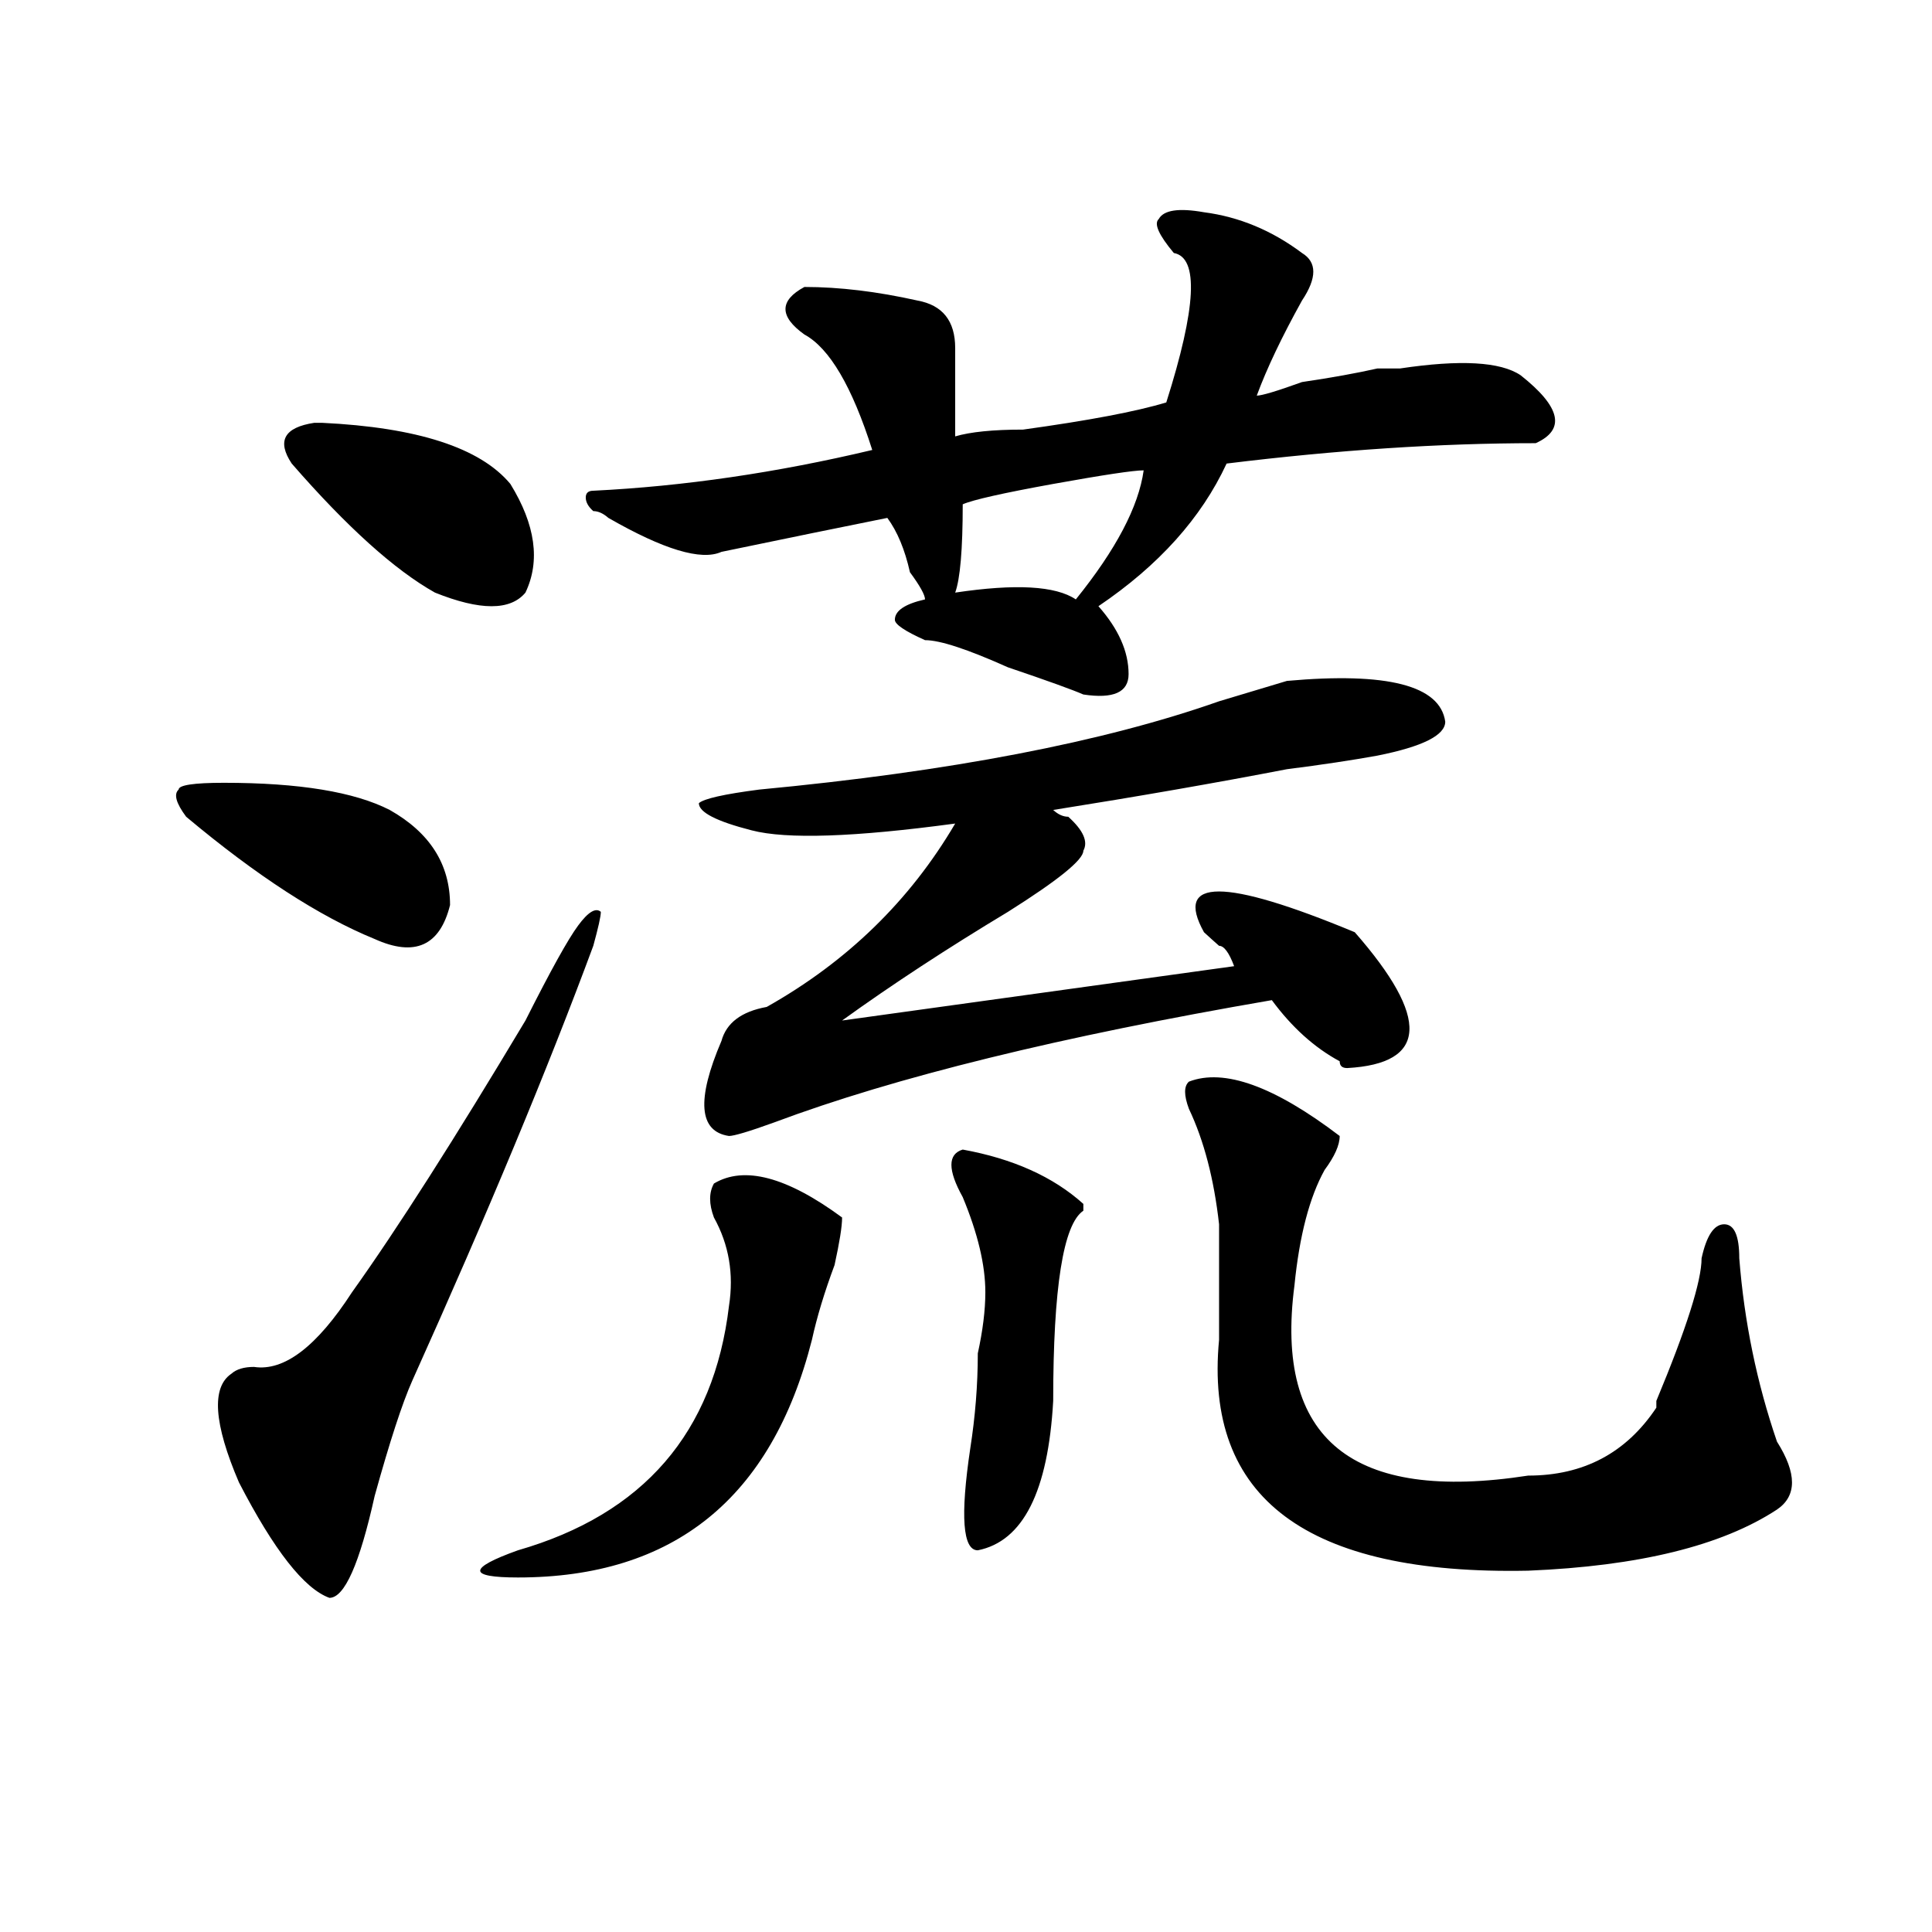
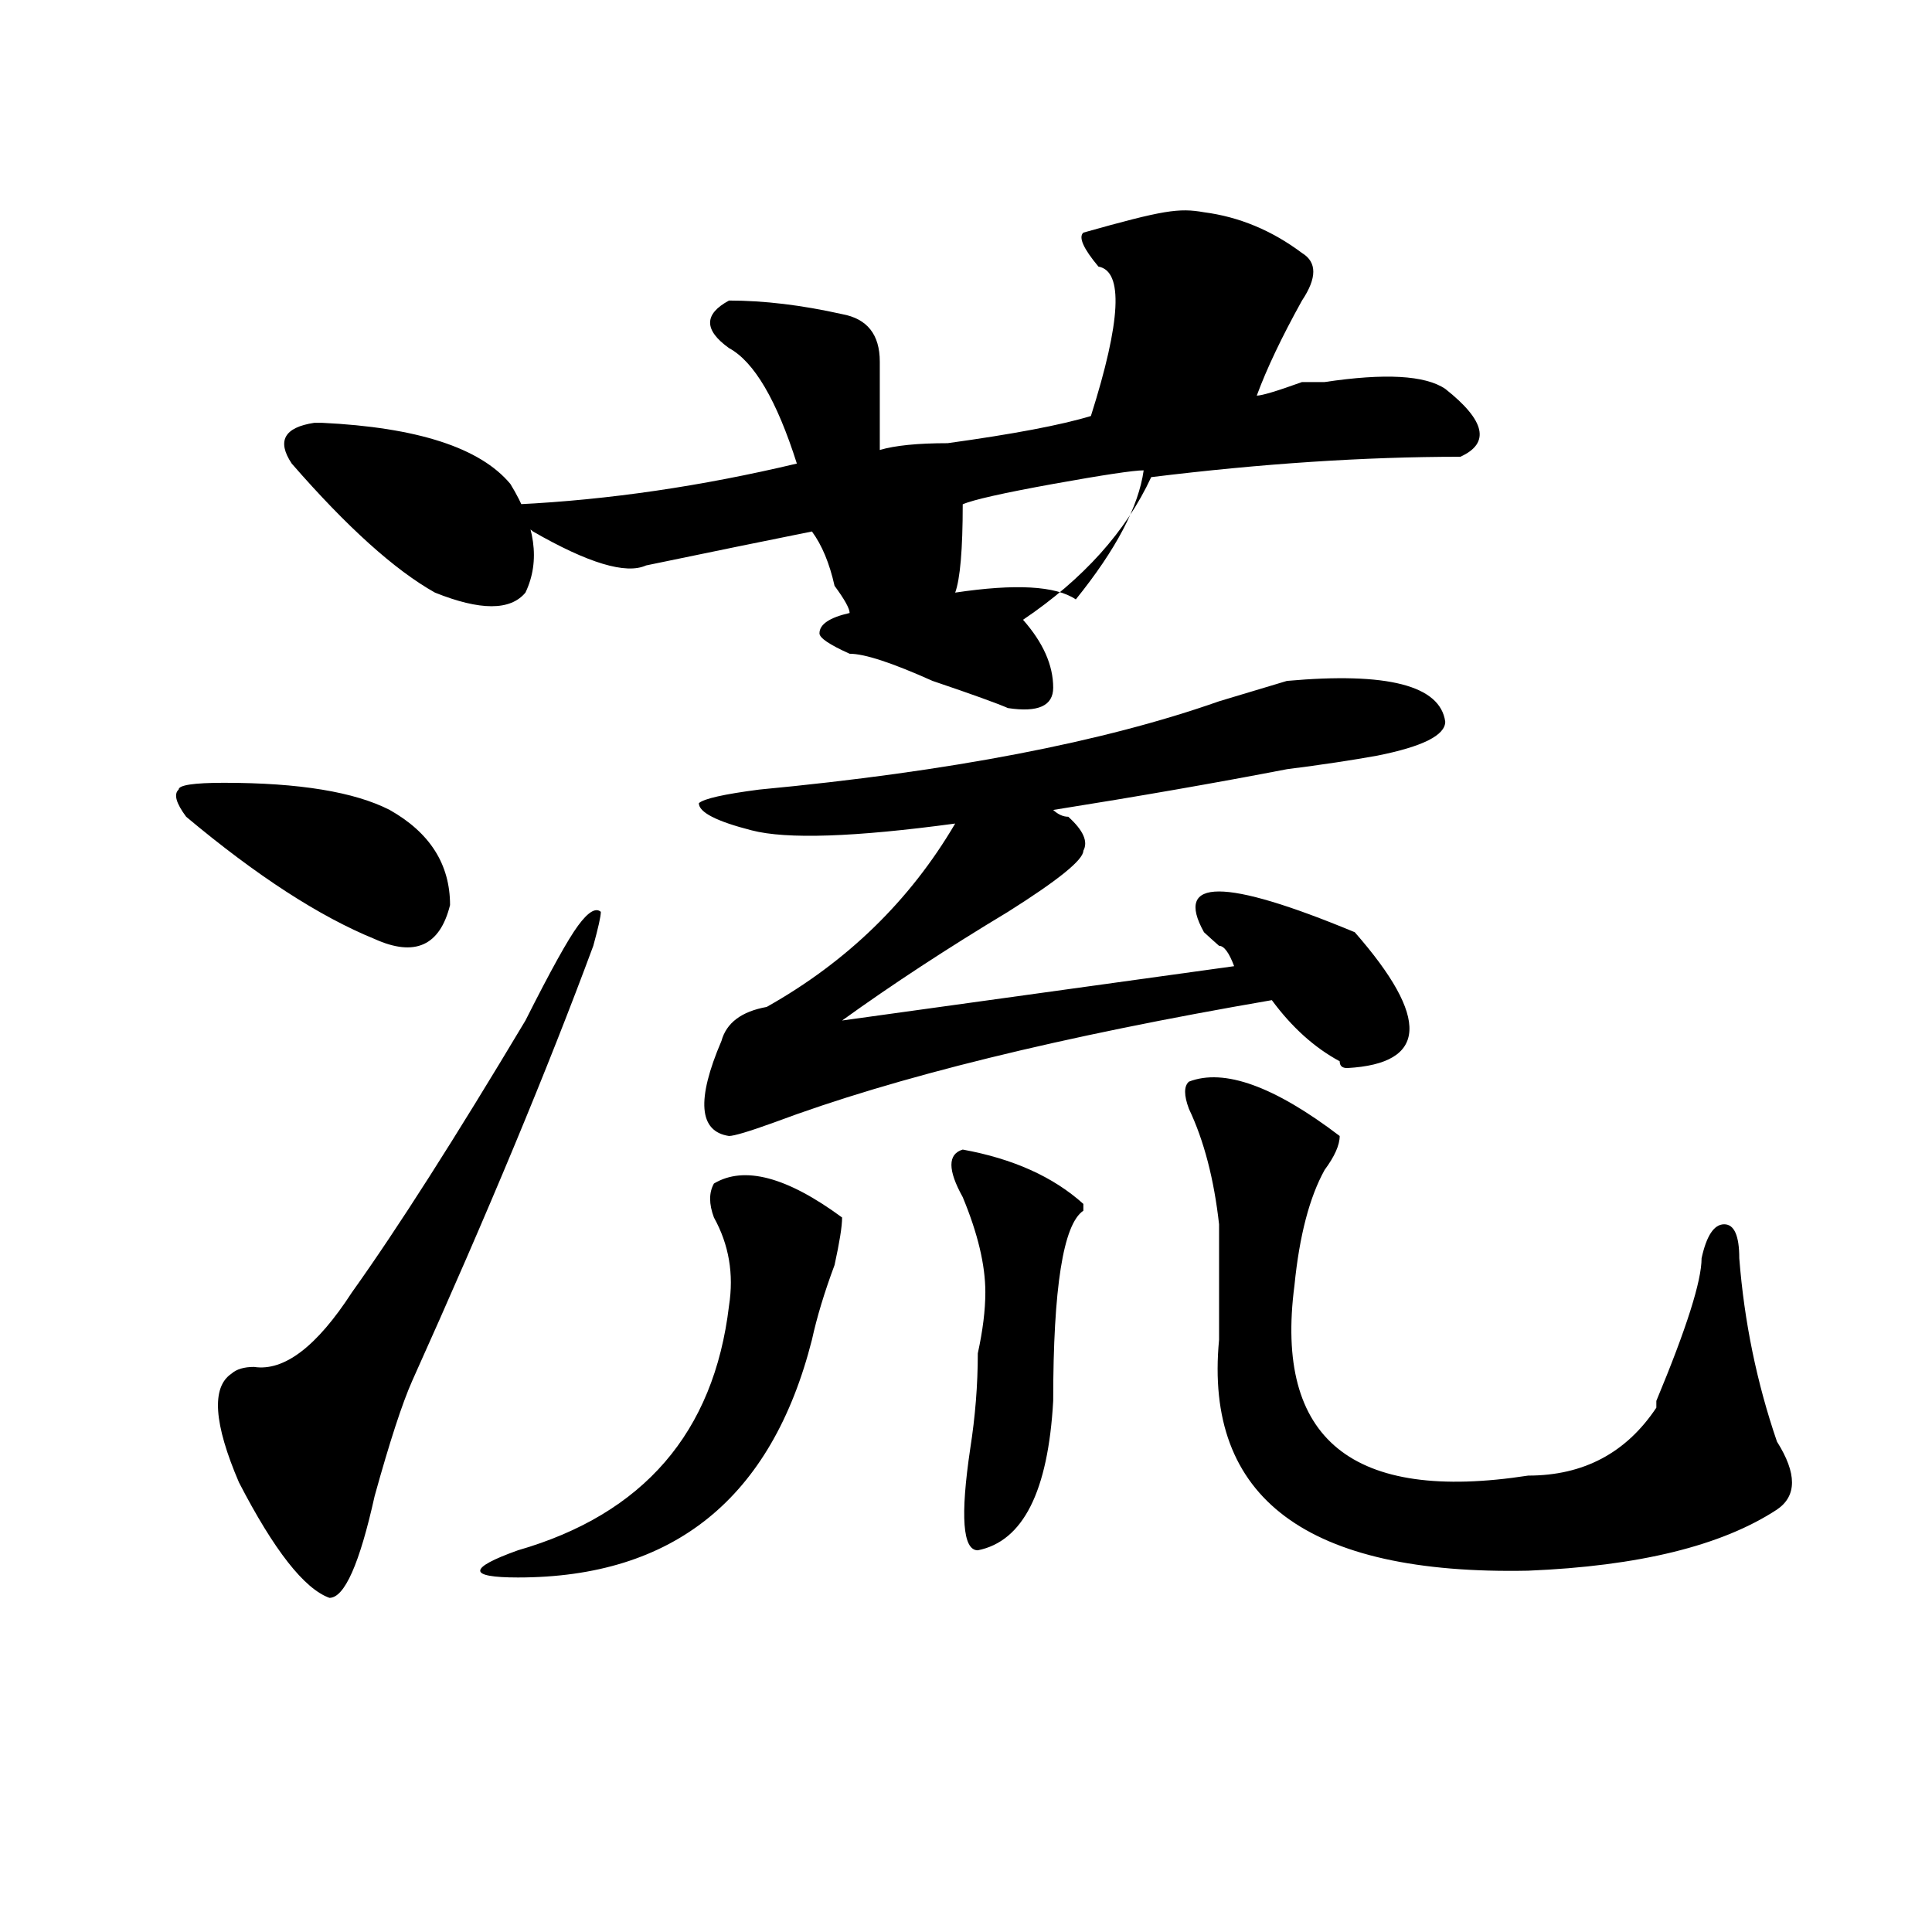
<svg xmlns="http://www.w3.org/2000/svg" version="1.1" id="图层_1" x="0px" y="0px" width="1000px" height="1000px" viewBox="0 0 1000 1000" enable-background="new 0 0 1000 1000" xml:space="preserve">
-   <path d="M96.363,422.75c-5.244-7.031-6.524-11.7-3.902-14.063c0-2.307,7.805-3.516,23.414-3.516c39.023,0,67.62,4.725,85.852,14.063  c20.792,11.756,31.219,28.125,31.219,49.219c-5.244,21.094-18.231,26.972-39.023,17.578  C165.264,474.331,132.765,453.237,96.363,422.75z M307.09,489.547c-23.414,63.281-54.633,138.318-93.656,225  c-5.244,11.756-11.707,31.641-19.512,59.766c-7.805,35.156-15.609,52.734-23.414,52.734c-13.049-4.725-28.658-24.609-46.828-59.766  c-13.049-30.432-14.329-49.219-3.902-56.25c2.561-2.307,6.463-3.516,11.707-3.516c15.609,2.362,32.499-10.547,50.73-38.672  c23.414-32.794,53.291-79.65,89.754-140.625c12.987-25.763,22.072-42.188,27.316-49.219c5.183-7.031,9.085-9.338,11.707-7.031  C310.992,474.331,309.65,480.209,307.09,489.547z M264.164,250.484c12.987,21.094,15.609,39.881,7.805,56.25  c-7.805,9.394-23.414,9.394-46.828,0c-20.854-11.7-45.548-33.947-74.145-66.797c-7.805-11.7-3.902-18.731,11.707-21.094h3.902  C215.994,221.206,248.555,231.753,264.164,250.484z M369.527,612.594c15.609-9.338,37.682-3.516,66.34,17.578  c0,4.725-1.342,12.909-3.902,24.609c-5.244,14.063-9.146,26.972-11.707,38.672C399.404,775.521,348.674,816.5,268.066,816.5  c-13.049,0-19.512-1.209-19.512-3.516c0-2.362,6.463-5.878,19.512-10.547c64.998-18.731,101.461-60.919,109.266-126.563  c2.561-16.369,0-31.641-7.805-45.703C366.905,623.141,366.905,617.318,369.527,612.594z M623.18,109.859  c18.17,2.362,35.121,9.394,50.73,21.094c7.805,4.725,7.805,12.909,0,24.609c-10.427,18.787-18.231,35.156-23.414,49.219  c2.561,0,10.365-2.307,23.414-7.031c15.609-2.307,28.597-4.669,39.023-7.031c2.561,0,6.463,0,11.707,0  c31.219-4.669,52.011-3.516,62.438,3.516c20.792,16.425,23.414,28.125,7.805,35.156c-49.45,0-102.803,3.516-159.996,10.547  c-13.049,28.125-35.121,52.734-66.34,73.828c10.365,11.756,15.609,23.456,15.609,35.156c0,9.394-7.805,12.909-23.414,10.547  c-5.244-2.307-18.231-7.031-39.023-14.063c-20.854-9.338-35.121-14.063-42.926-14.063c-10.427-4.669-15.609-8.185-15.609-10.547  c0-4.669,5.183-8.185,15.609-10.547c0-2.307-2.622-7.031-7.805-14.063c-2.622-11.7-6.524-21.094-11.707-28.125  c-23.414,4.725-52.072,10.547-85.852,17.578c-10.427,4.725-29.938-1.153-58.535-17.578c-2.622-2.307-5.244-3.516-7.805-3.516  c-2.622-2.307-3.902-4.669-3.902-7.031c0-2.307,1.28-3.516,3.902-3.516c46.828-2.307,94.937-9.338,144.387-21.094  c-10.427-32.794-22.134-52.734-35.121-59.766c-13.049-9.338-13.049-17.578,0-24.609c18.17,0,37.682,2.362,58.535,7.031  c12.987,2.362,19.512,10.547,19.512,24.609v45.703c7.805-2.307,19.512-3.516,35.121-3.516c33.779-4.669,58.535-9.338,74.145-14.063  c15.609-49.219,16.89-74.981,3.902-77.344c-7.805-9.338-10.427-15.216-7.805-17.578C602.326,108.706,610.131,107.553,623.18,109.859  z M666.105,352.438c52.011-4.669,79.327,2.362,81.949,21.094c0,7.031-11.707,12.909-35.121,17.578  c-13.049,2.362-28.658,4.725-46.828,7.031c-36.463,7.031-76.767,14.063-120.973,21.094c2.561,2.362,5.183,3.516,7.805,3.516  c7.805,7.031,10.365,12.909,7.805,17.578c0,4.725-13.049,15.271-39.023,31.641c-31.219,18.787-59.877,37.519-85.852,56.25  l202.922-28.125c-2.622-7.031-5.244-10.547-7.805-10.547c-2.622-2.307-5.244-4.669-7.805-7.031  c-15.609-28.125,10.365-28.125,78.047,0c39.023,44.55,37.682,68.006-3.902,70.313c-2.622,0-3.902-1.153-3.902-3.516  c-13.049-7.031-24.756-17.578-35.121-31.641c-109.266,18.787-195.117,39.881-257.555,63.281  c-13.049,4.725-20.854,7.031-23.414,7.031c-15.609-2.307-16.951-18.731-3.902-49.219c2.561-9.338,10.365-15.216,23.414-17.578  c41.584-23.4,74.145-55.041,97.559-94.922c-52.072,7.031-87.193,8.24-105.363,3.516c-18.231-4.669-27.316-9.338-27.316-14.063  c2.561-2.307,12.987-4.669,31.219-7.031c98.839-9.338,178.166-24.609,238.043-45.703C646.594,358.315,658.301,354.8,666.105,352.438  z M498.305,595.016c25.975,4.725,46.828,14.063,62.438,28.125v3.516c-10.427,7.031-15.609,39.881-15.609,98.438  c-2.622,46.912-15.609,72.675-39.023,77.344c-7.805,0-9.146-17.578-3.902-52.734c2.561-16.369,3.902-32.794,3.902-49.219  c2.561-11.7,3.902-22.247,3.902-31.641c0-14.063-3.902-30.432-11.707-49.219C490.5,605.563,490.5,597.378,498.305,595.016z   M556.84,310.25c20.792-25.763,32.499-48.01,35.121-66.797c-5.244,0-20.854,2.362-46.828,7.031  c-26.036,4.725-41.646,8.24-46.828,10.547c0,23.456-1.342,38.672-3.902,45.703C525.621,302.065,546.413,303.219,556.84,310.25z   M615.375,559.859c18.17-7.031,44.206,2.362,78.047,28.125c0,4.725-2.622,10.547-7.805,17.578  c-7.805,14.063-13.049,34.003-15.609,59.766c-10.427,79.706,29.877,112.5,120.973,98.438c28.597,0,50.73-11.7,66.34-35.156v-3.516  c15.609-37.463,23.414-62.072,23.414-73.828c2.561-11.7,6.463-17.578,11.707-17.578c5.183,0,7.805,5.878,7.805,17.578  c2.561,32.85,9.085,64.49,19.512,94.922c10.365,16.425,10.365,28.125,0,35.156c-28.658,18.787-71.584,29.278-128.777,31.641  c-114.51,2.307-167.801-37.463-159.996-119.531c0-28.125,0-48.01,0-59.766c-2.622-23.4-7.805-43.341-15.609-59.766  C612.753,566.891,612.753,562.222,615.375,559.859z" />
+   <path d="M96.363,422.75c-5.244-7.031-6.524-11.7-3.902-14.063c0-2.307,7.805-3.516,23.414-3.516c39.023,0,67.62,4.725,85.852,14.063  c20.792,11.756,31.219,28.125,31.219,49.219c-5.244,21.094-18.231,26.972-39.023,17.578  C165.264,474.331,132.765,453.237,96.363,422.75z M307.09,489.547c-23.414,63.281-54.633,138.318-93.656,225  c-5.244,11.756-11.707,31.641-19.512,59.766c-7.805,35.156-15.609,52.734-23.414,52.734c-13.049-4.725-28.658-24.609-46.828-59.766  c-13.049-30.432-14.329-49.219-3.902-56.25c2.561-2.307,6.463-3.516,11.707-3.516c15.609,2.362,32.499-10.547,50.73-38.672  c23.414-32.794,53.291-79.65,89.754-140.625c12.987-25.763,22.072-42.188,27.316-49.219c5.183-7.031,9.085-9.338,11.707-7.031  C310.992,474.331,309.65,480.209,307.09,489.547z M264.164,250.484c12.987,21.094,15.609,39.881,7.805,56.25  c-7.805,9.394-23.414,9.394-46.828,0c-20.854-11.7-45.548-33.947-74.145-66.797c-7.805-11.7-3.902-18.731,11.707-21.094h3.902  C215.994,221.206,248.555,231.753,264.164,250.484z M369.527,612.594c15.609-9.338,37.682-3.516,66.34,17.578  c0,4.725-1.342,12.909-3.902,24.609c-5.244,14.063-9.146,26.972-11.707,38.672C399.404,775.521,348.674,816.5,268.066,816.5  c-13.049,0-19.512-1.209-19.512-3.516c0-2.362,6.463-5.878,19.512-10.547c64.998-18.731,101.461-60.919,109.266-126.563  c2.561-16.369,0-31.641-7.805-45.703C366.905,623.141,366.905,617.318,369.527,612.594z M623.18,109.859  c18.17,2.362,35.121,9.394,50.73,21.094c7.805,4.725,7.805,12.909,0,24.609c-10.427,18.787-18.231,35.156-23.414,49.219  c2.561,0,10.365-2.307,23.414-7.031c2.561,0,6.463,0,11.707,0  c31.219-4.669,52.011-3.516,62.438,3.516c20.792,16.425,23.414,28.125,7.805,35.156c-49.45,0-102.803,3.516-159.996,10.547  c-13.049,28.125-35.121,52.734-66.34,73.828c10.365,11.756,15.609,23.456,15.609,35.156c0,9.394-7.805,12.909-23.414,10.547  c-5.244-2.307-18.231-7.031-39.023-14.063c-20.854-9.338-35.121-14.063-42.926-14.063c-10.427-4.669-15.609-8.185-15.609-10.547  c0-4.669,5.183-8.185,15.609-10.547c0-2.307-2.622-7.031-7.805-14.063c-2.622-11.7-6.524-21.094-11.707-28.125  c-23.414,4.725-52.072,10.547-85.852,17.578c-10.427,4.725-29.938-1.153-58.535-17.578c-2.622-2.307-5.244-3.516-7.805-3.516  c-2.622-2.307-3.902-4.669-3.902-7.031c0-2.307,1.28-3.516,3.902-3.516c46.828-2.307,94.937-9.338,144.387-21.094  c-10.427-32.794-22.134-52.734-35.121-59.766c-13.049-9.338-13.049-17.578,0-24.609c18.17,0,37.682,2.362,58.535,7.031  c12.987,2.362,19.512,10.547,19.512,24.609v45.703c7.805-2.307,19.512-3.516,35.121-3.516c33.779-4.669,58.535-9.338,74.145-14.063  c15.609-49.219,16.89-74.981,3.902-77.344c-7.805-9.338-10.427-15.216-7.805-17.578C602.326,108.706,610.131,107.553,623.18,109.859  z M666.105,352.438c52.011-4.669,79.327,2.362,81.949,21.094c0,7.031-11.707,12.909-35.121,17.578  c-13.049,2.362-28.658,4.725-46.828,7.031c-36.463,7.031-76.767,14.063-120.973,21.094c2.561,2.362,5.183,3.516,7.805,3.516  c7.805,7.031,10.365,12.909,7.805,17.578c0,4.725-13.049,15.271-39.023,31.641c-31.219,18.787-59.877,37.519-85.852,56.25  l202.922-28.125c-2.622-7.031-5.244-10.547-7.805-10.547c-2.622-2.307-5.244-4.669-7.805-7.031  c-15.609-28.125,10.365-28.125,78.047,0c39.023,44.55,37.682,68.006-3.902,70.313c-2.622,0-3.902-1.153-3.902-3.516  c-13.049-7.031-24.756-17.578-35.121-31.641c-109.266,18.787-195.117,39.881-257.555,63.281  c-13.049,4.725-20.854,7.031-23.414,7.031c-15.609-2.307-16.951-18.731-3.902-49.219c2.561-9.338,10.365-15.216,23.414-17.578  c41.584-23.4,74.145-55.041,97.559-94.922c-52.072,7.031-87.193,8.24-105.363,3.516c-18.231-4.669-27.316-9.338-27.316-14.063  c2.561-2.307,12.987-4.669,31.219-7.031c98.839-9.338,178.166-24.609,238.043-45.703C646.594,358.315,658.301,354.8,666.105,352.438  z M498.305,595.016c25.975,4.725,46.828,14.063,62.438,28.125v3.516c-10.427,7.031-15.609,39.881-15.609,98.438  c-2.622,46.912-15.609,72.675-39.023,77.344c-7.805,0-9.146-17.578-3.902-52.734c2.561-16.369,3.902-32.794,3.902-49.219  c2.561-11.7,3.902-22.247,3.902-31.641c0-14.063-3.902-30.432-11.707-49.219C490.5,605.563,490.5,597.378,498.305,595.016z   M556.84,310.25c20.792-25.763,32.499-48.01,35.121-66.797c-5.244,0-20.854,2.362-46.828,7.031  c-26.036,4.725-41.646,8.24-46.828,10.547c0,23.456-1.342,38.672-3.902,45.703C525.621,302.065,546.413,303.219,556.84,310.25z   M615.375,559.859c18.17-7.031,44.206,2.362,78.047,28.125c0,4.725-2.622,10.547-7.805,17.578  c-7.805,14.063-13.049,34.003-15.609,59.766c-10.427,79.706,29.877,112.5,120.973,98.438c28.597,0,50.73-11.7,66.34-35.156v-3.516  c15.609-37.463,23.414-62.072,23.414-73.828c2.561-11.7,6.463-17.578,11.707-17.578c5.183,0,7.805,5.878,7.805,17.578  c2.561,32.85,9.085,64.49,19.512,94.922c10.365,16.425,10.365,28.125,0,35.156c-28.658,18.787-71.584,29.278-128.777,31.641  c-114.51,2.307-167.801-37.463-159.996-119.531c0-28.125,0-48.01,0-59.766c-2.622-23.4-7.805-43.341-15.609-59.766  C612.753,566.891,612.753,562.222,615.375,559.859z" />
</svg>